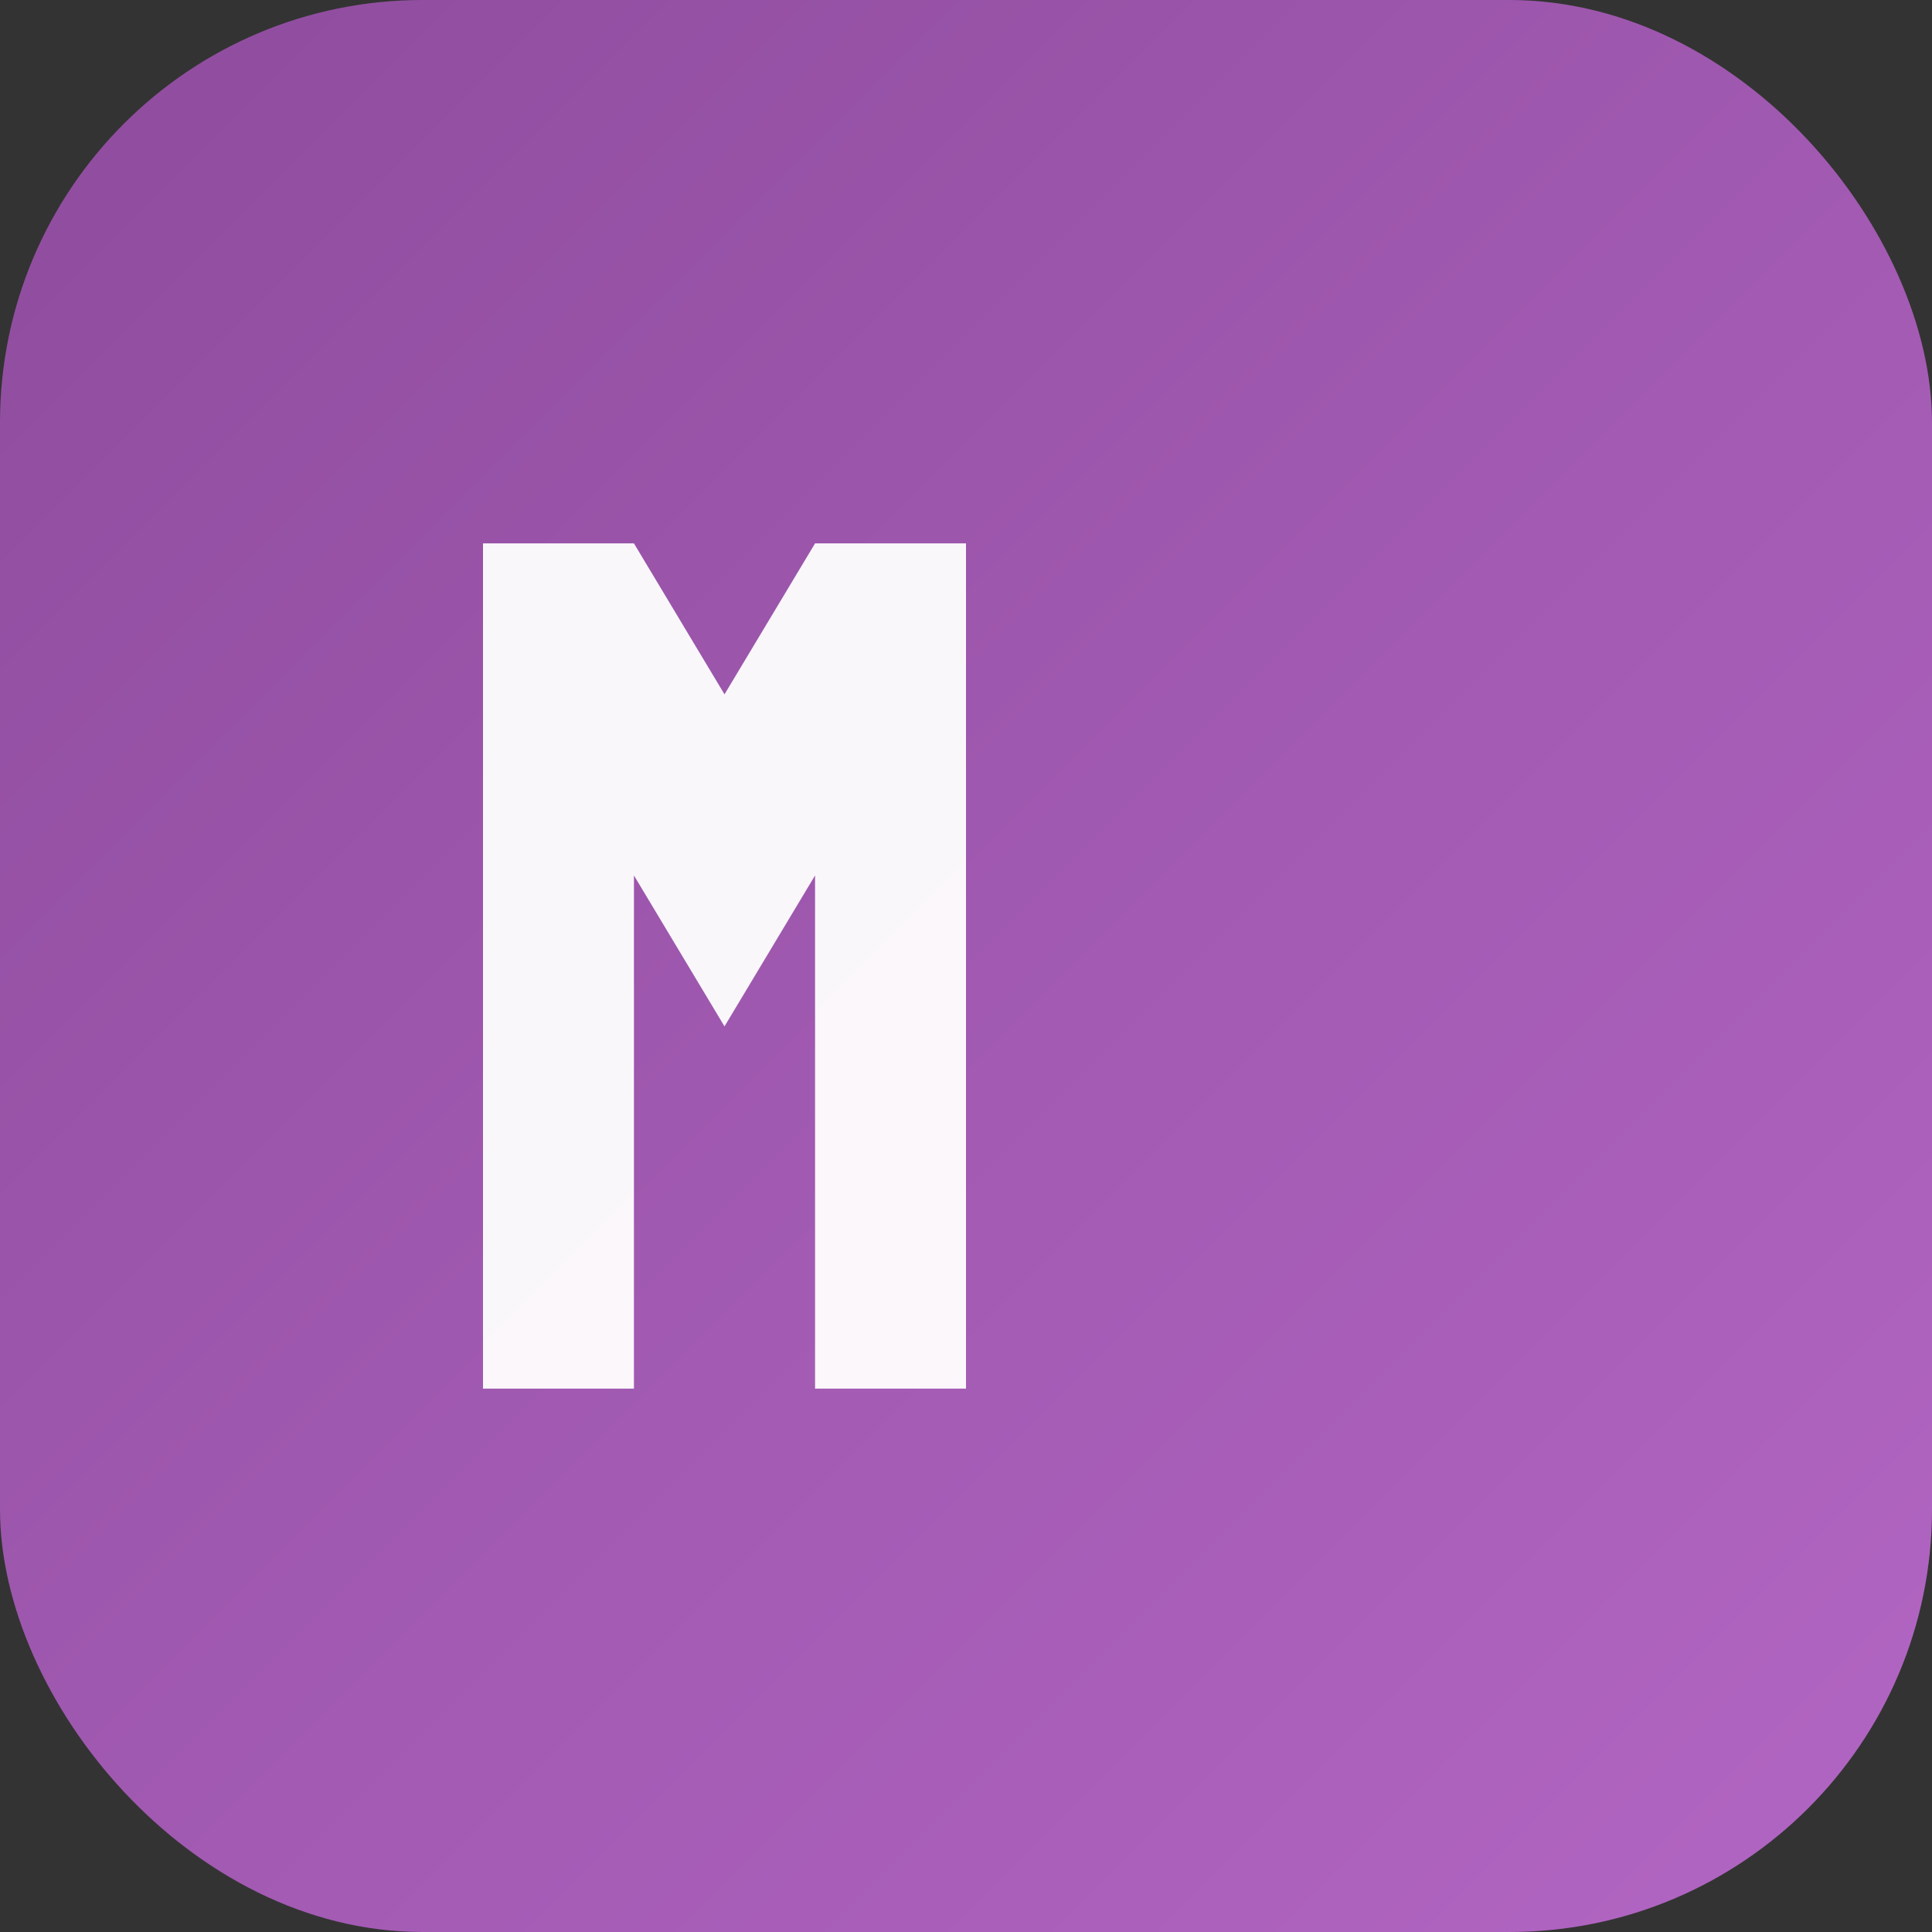
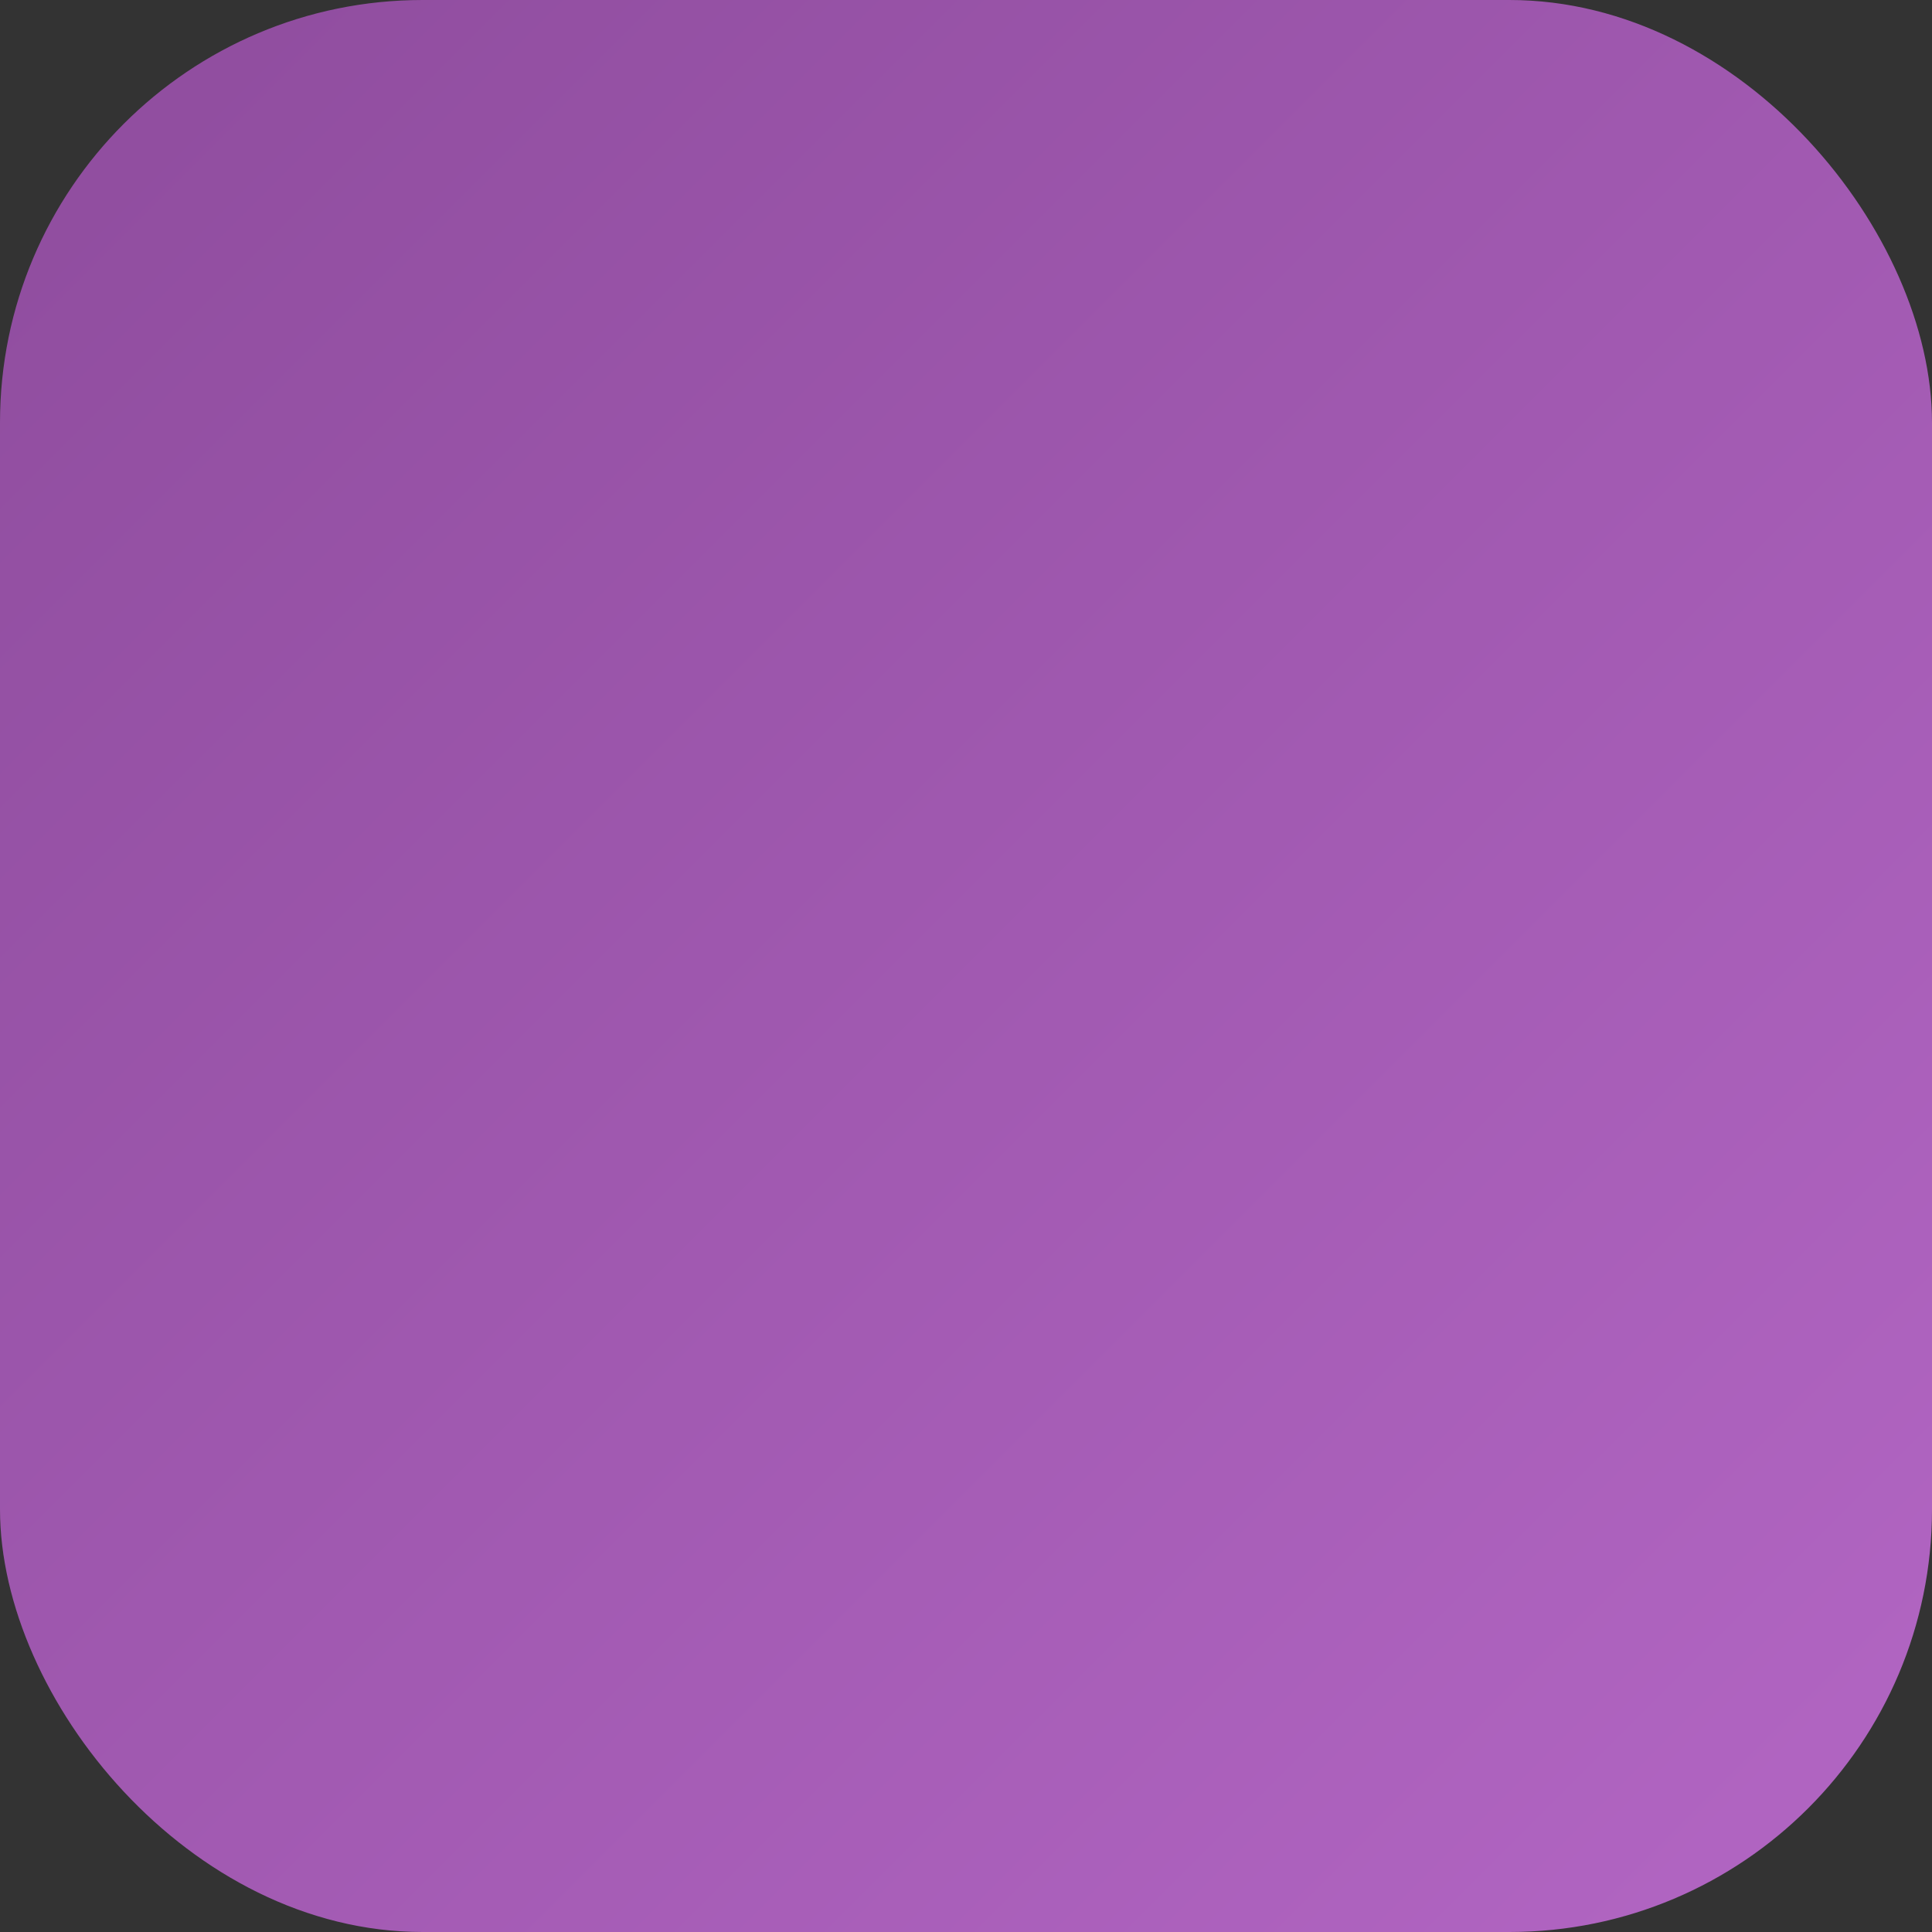
<svg xmlns="http://www.w3.org/2000/svg" width="32" height="32" viewBox="0 0 32 32" fill="none">
  <rect x="0" y="0" width="32" height="32" fill="#333333" stroke="none" />
  <defs>
    <linearGradient id="mg-gradient" x1="0%" y1="0%" x2="100%" y2="100%">
      <stop offset="0%" style="stop-color:#8e4c9d;stop-opacity:1" />
      <stop offset="100%" style="stop-color:#b366c4;stop-opacity:1" />
    </linearGradient>
  </defs>
  <rect width="32" height="32" rx="7" fill="url(#mg-gradient)" />
-   <path d="M8 9 L8 23 L10.5 23 L10.5 14.5 L12 17 L13.5 14.5 L13.5 23 L16 23 L16 9 L13.5 9 L12 11.5 L10.5 9 Z" fill="white" opacity="0.95" />
</svg>